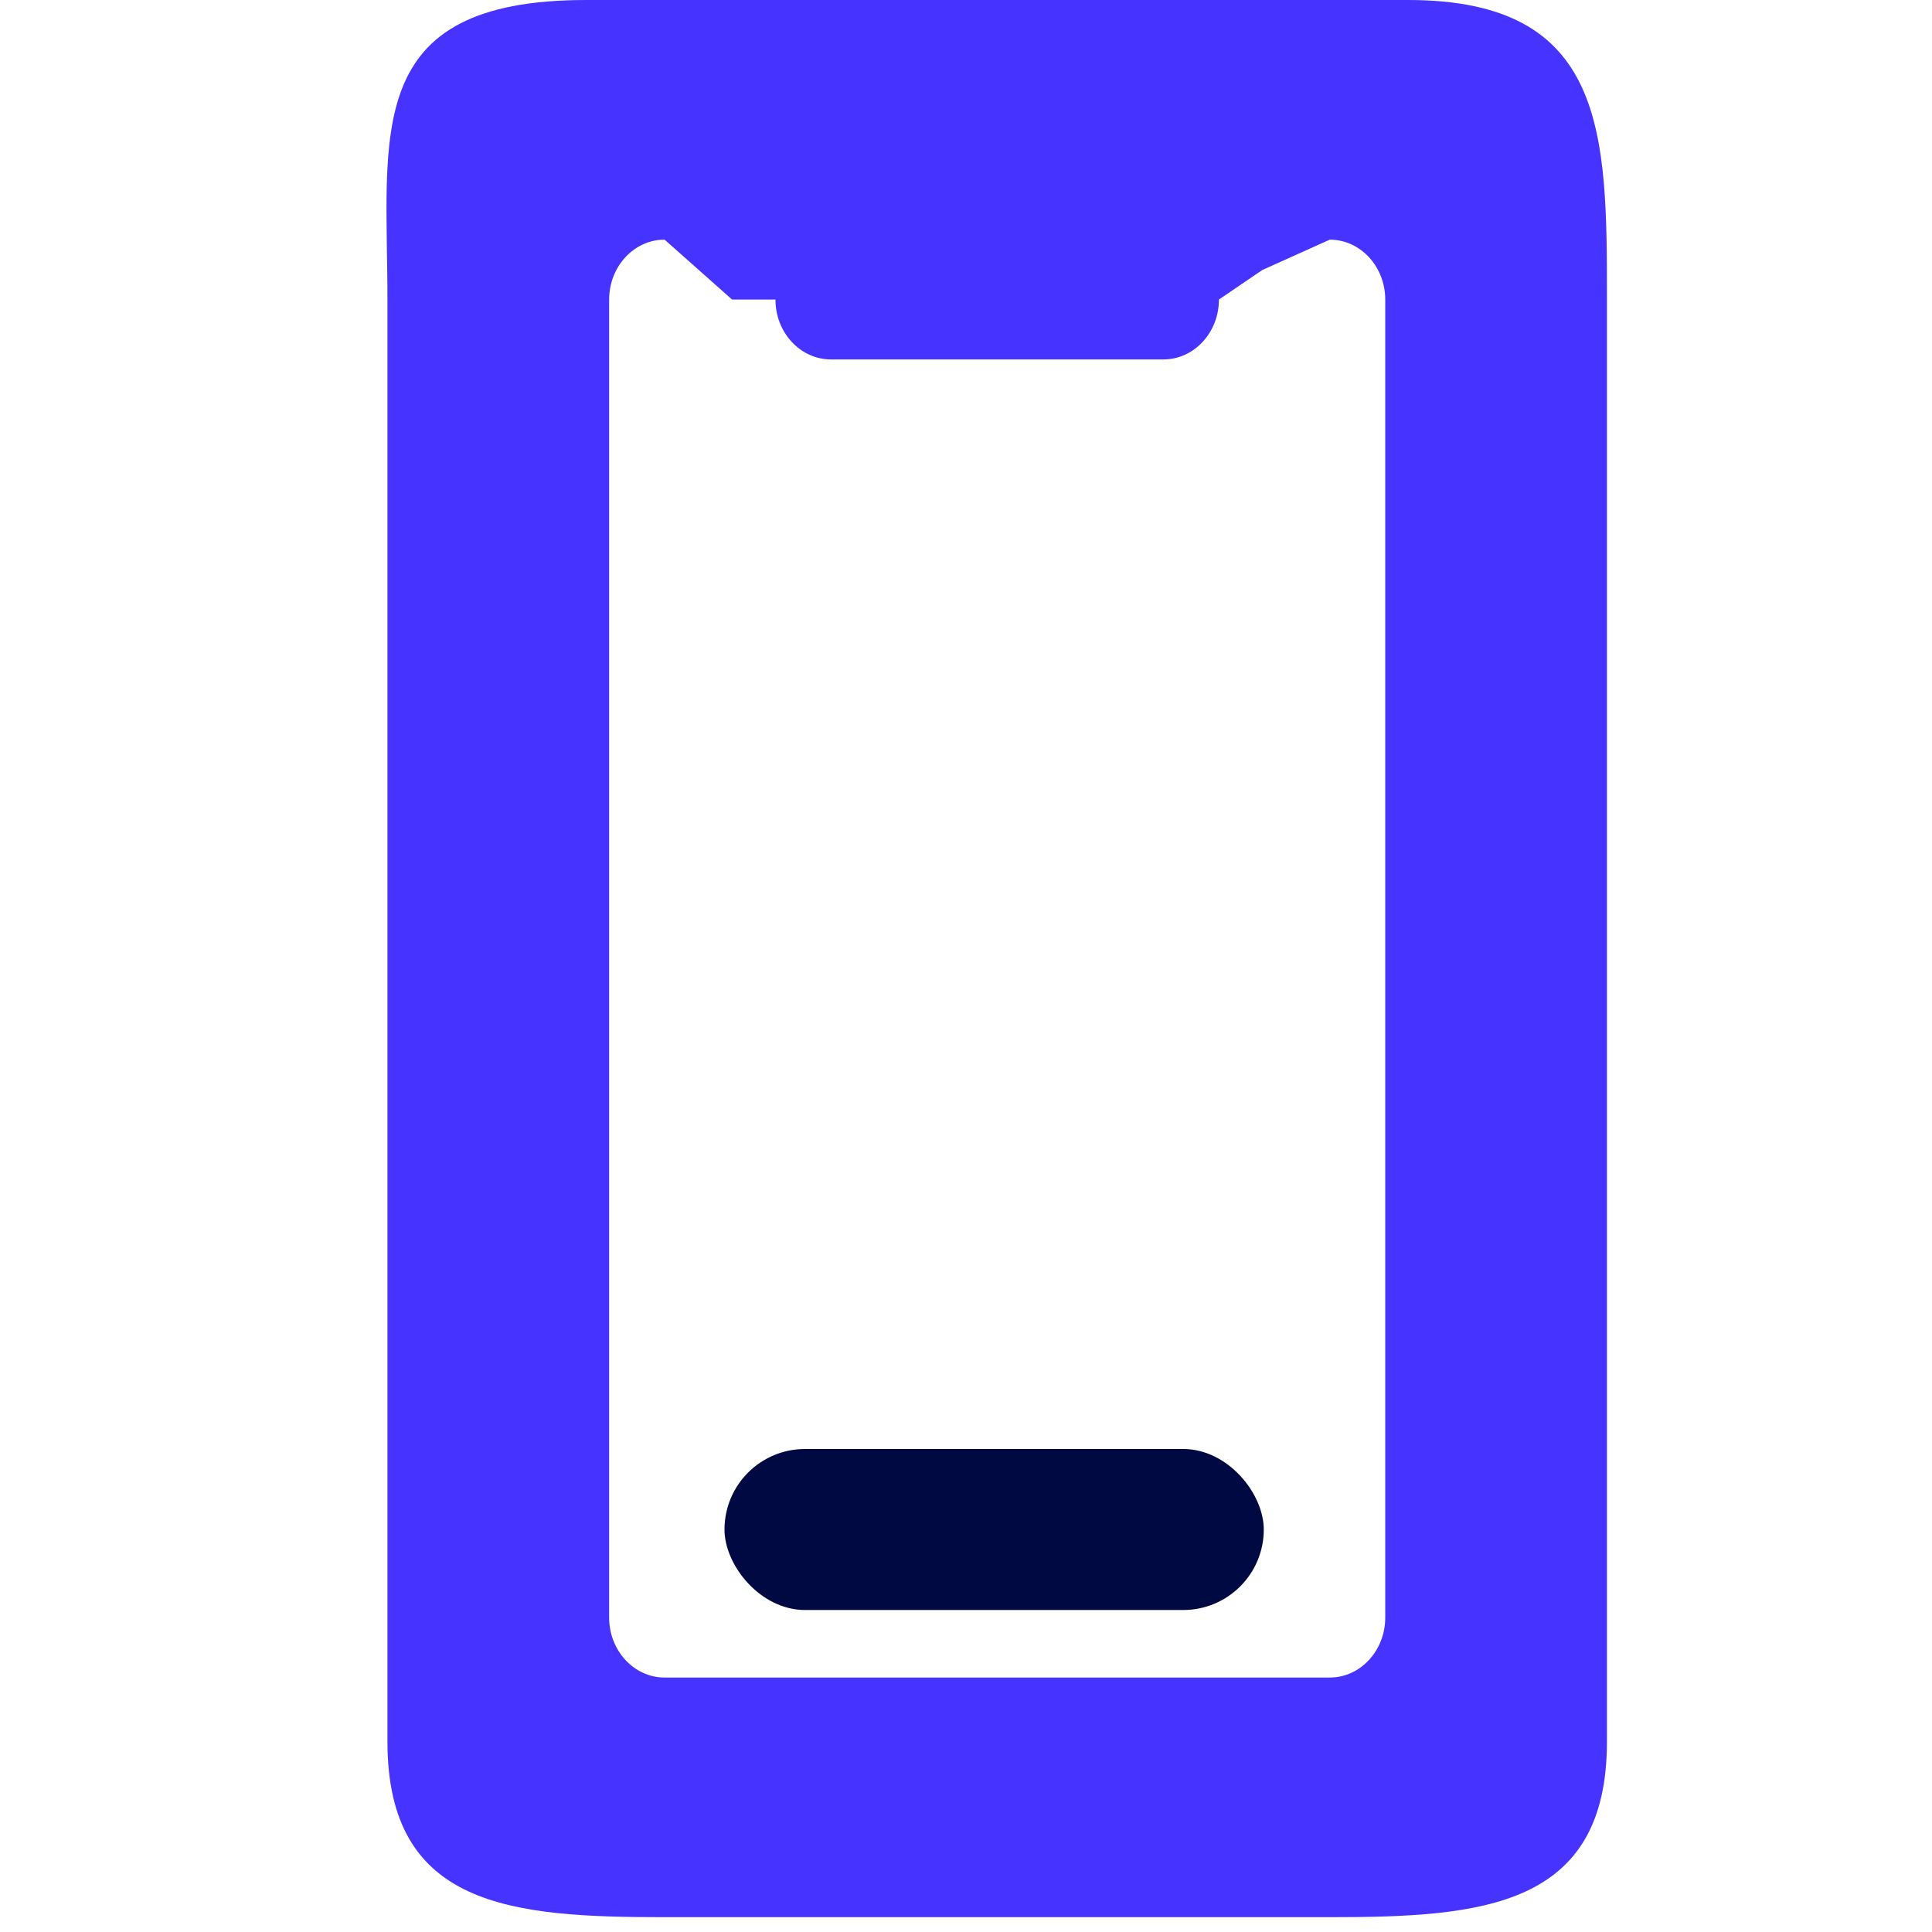
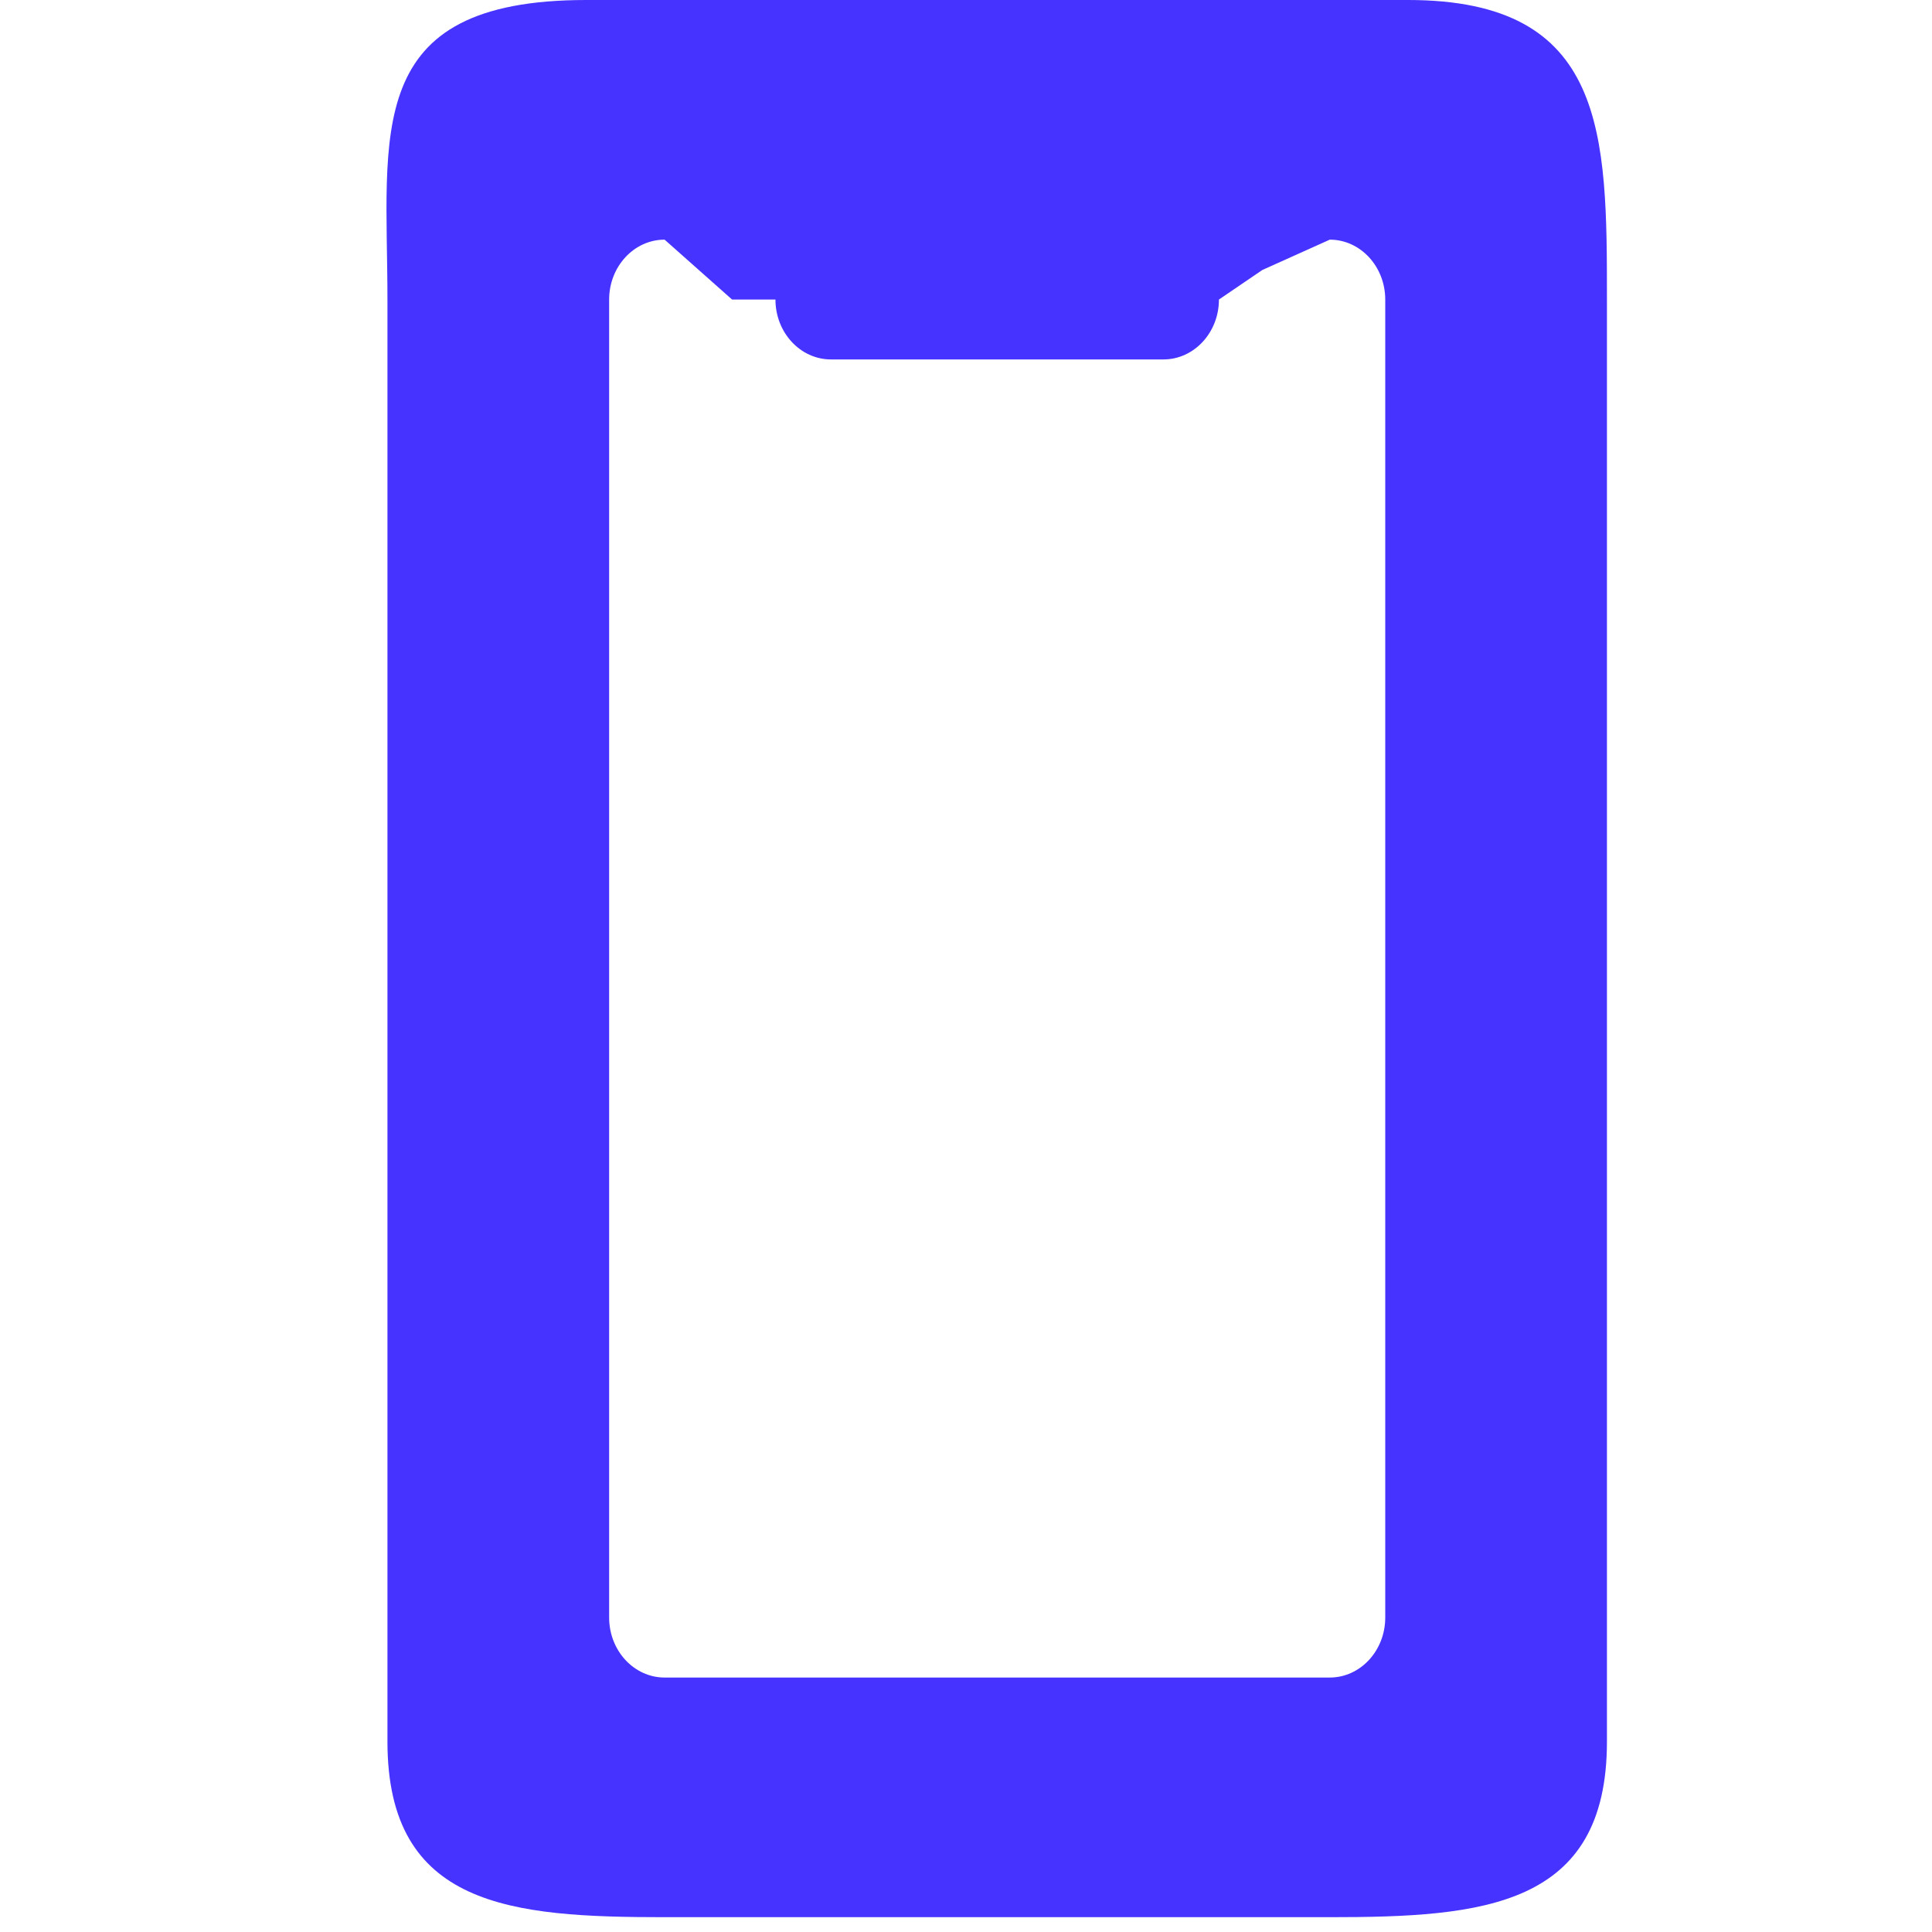
<svg xmlns="http://www.w3.org/2000/svg" width="24" height="24" viewBox="0 0 24 24" fill="none">
  <path d="M17.492 0L7.283 2.55913e-06C4.484 2.55913e-06 4.813 1.666 4.813 3.721V21.635C4.813 23.691 6.354 23.816 8.256 23.816H16.519C18.42 23.816 19.962 23.69 19.962 21.635V3.721C19.962 1.666 19.962 0 17.492 0ZM17.208 20.094C17.208 20.505 16.899 20.839 16.519 20.839H8.256C7.876 20.839 7.567 20.505 7.567 20.094V3.721C7.567 3.311 7.876 2.977 8.256 2.977L9.094 3.721H9.633C9.633 4.132 9.943 4.465 10.322 4.465H14.453C14.832 4.465 15.142 4.132 15.142 3.721L15.681 3.354L16.519 2.977C16.899 2.977 17.208 3.311 17.208 3.721V20.094Z" fill="#4733FF" />
-   <rect x="9" y="18" width="6.699" height="2" rx="1" fill="#000942" />
</svg>